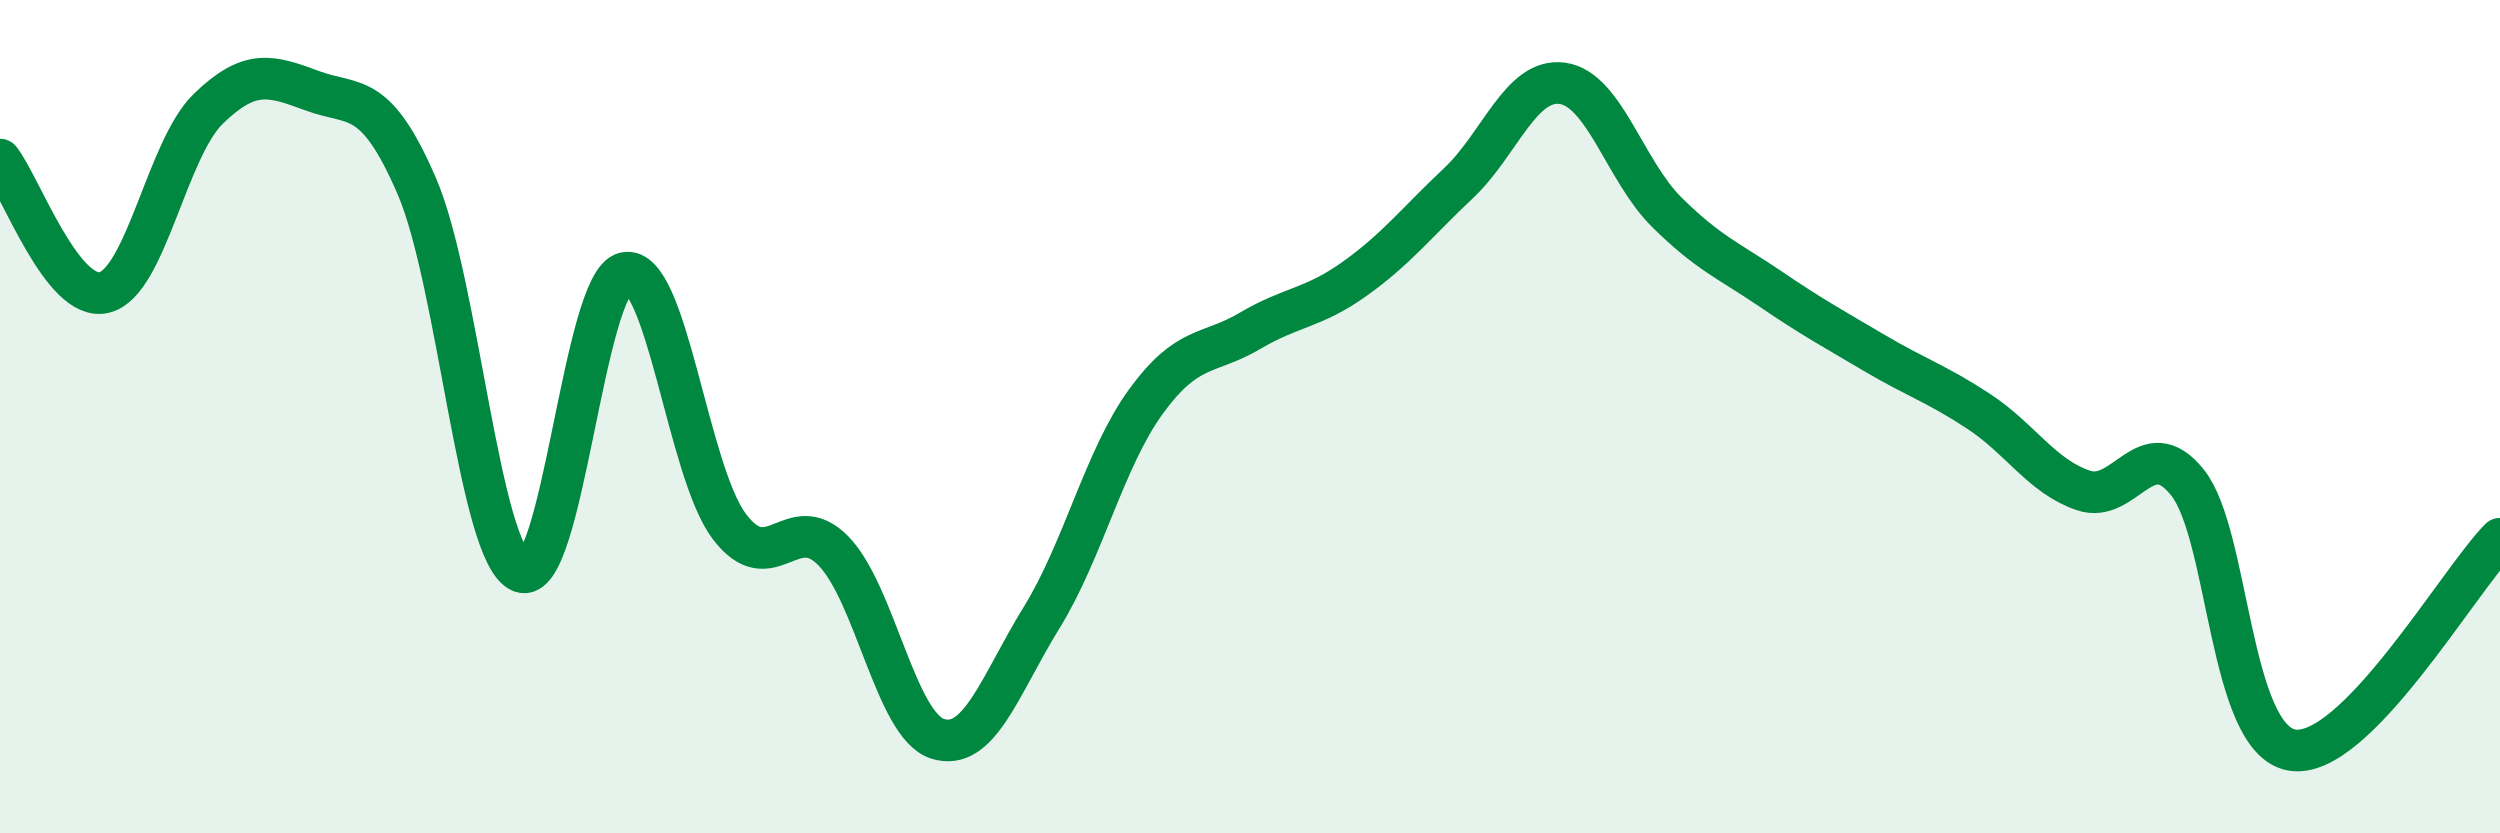
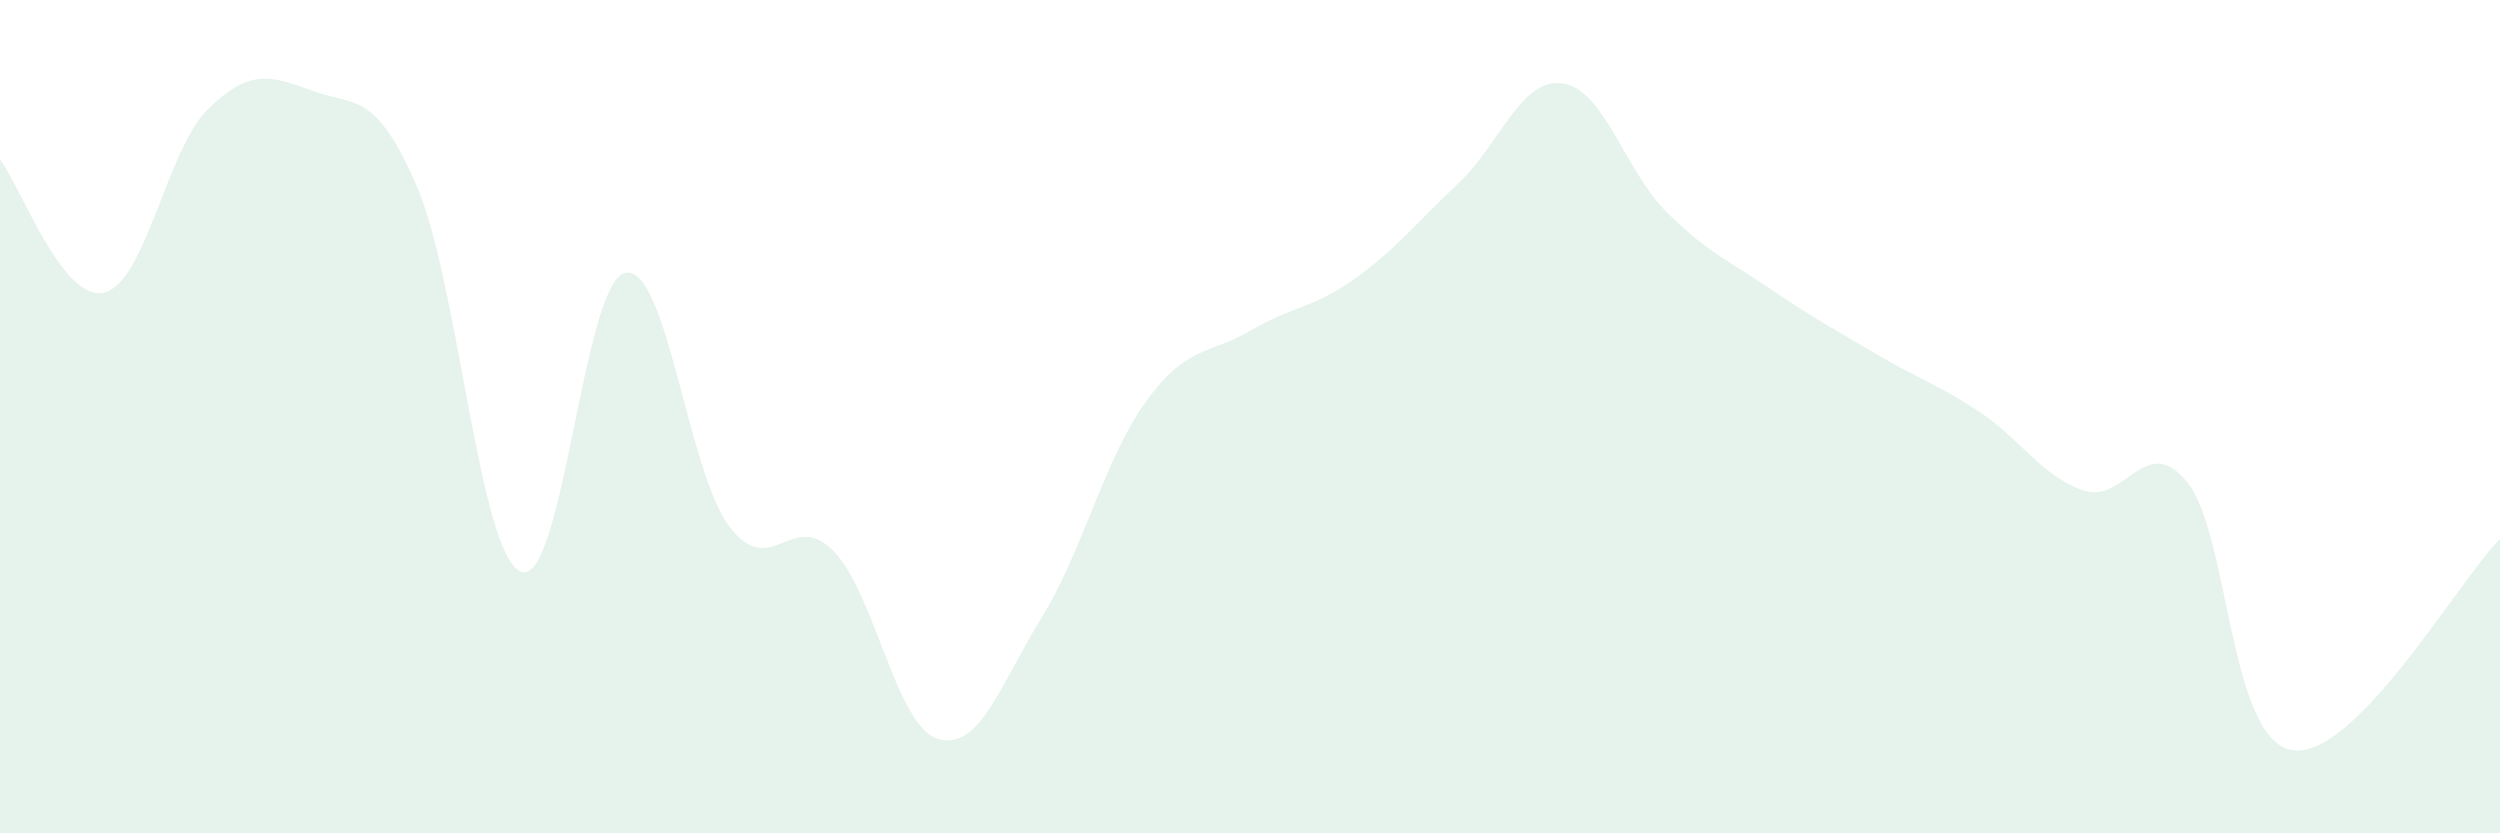
<svg xmlns="http://www.w3.org/2000/svg" width="60" height="20" viewBox="0 0 60 20">
  <path d="M 0,3.83 C 0.5,4.47 1.5,7.26 2.5,7.02 C 3.5,6.78 4,3.58 5,2.61 C 6,1.64 6.5,1.81 7.5,2.18 C 8.5,2.55 9,2.15 10,4.46 C 11,6.77 11.5,13.3 12.5,13.72 C 13.5,14.14 14,6.77 15,6.55 C 16,6.33 16.5,11.3 17.5,12.63 C 18.5,13.96 19,12.2 20,13.22 C 21,14.24 21.5,17.41 22.5,17.73 C 23.5,18.05 24,16.44 25,14.82 C 26,13.2 26.5,11.02 27.5,9.64 C 28.5,8.26 29,8.53 30,7.94 C 31,7.35 31.5,7.41 32.5,6.7 C 33.5,5.99 34,5.34 35,4.4 C 36,3.46 36.5,1.86 37.5,2 C 38.5,2.14 39,4.1 40,5.09 C 41,6.08 41.5,6.26 42.5,6.94 C 43.5,7.62 44,7.89 45,8.48 C 46,9.07 46.5,9.22 47.5,9.88 C 48.5,10.54 49,11.43 50,11.77 C 51,12.11 51.5,10.33 52.5,11.58 C 53.5,12.83 53.5,17.73 55,18 C 56.5,18.27 59,13.94 60,12.93L60 20L0 20Z" fill="#008740" opacity="0.1" stroke-linecap="round" stroke-linejoin="round" />
-   <path d="M 0,3.83 C 0.5,4.47 1.5,7.26 2.5,7.02 C 3.5,6.78 4,3.58 5,2.61 C 6,1.64 6.5,1.81 7.5,2.18 C 8.5,2.55 9,2.15 10,4.46 C 11,6.77 11.5,13.3 12.5,13.72 C 13.5,14.14 14,6.77 15,6.55 C 16,6.33 16.5,11.3 17.5,12.63 C 18.5,13.96 19,12.2 20,13.22 C 21,14.24 21.5,17.41 22.5,17.73 C 23.5,18.05 24,16.44 25,14.82 C 26,13.2 26.5,11.02 27.5,9.64 C 28.5,8.26 29,8.53 30,7.94 C 31,7.35 31.5,7.41 32.5,6.7 C 33.5,5.99 34,5.34 35,4.4 C 36,3.46 36.5,1.86 37.5,2 C 38.5,2.14 39,4.1 40,5.09 C 41,6.08 41.5,6.26 42.5,6.94 C 43.5,7.62 44,7.89 45,8.48 C 46,9.07 46.5,9.22 47.5,9.88 C 48.5,10.54 49,11.43 50,11.77 C 51,12.11 51.5,10.33 52.5,11.58 C 53.5,12.83 53.5,17.73 55,18 C 56.5,18.27 59,13.94 60,12.93" stroke="#008740" stroke-width="1" fill="none" stroke-linecap="round" stroke-linejoin="round" />
</svg>